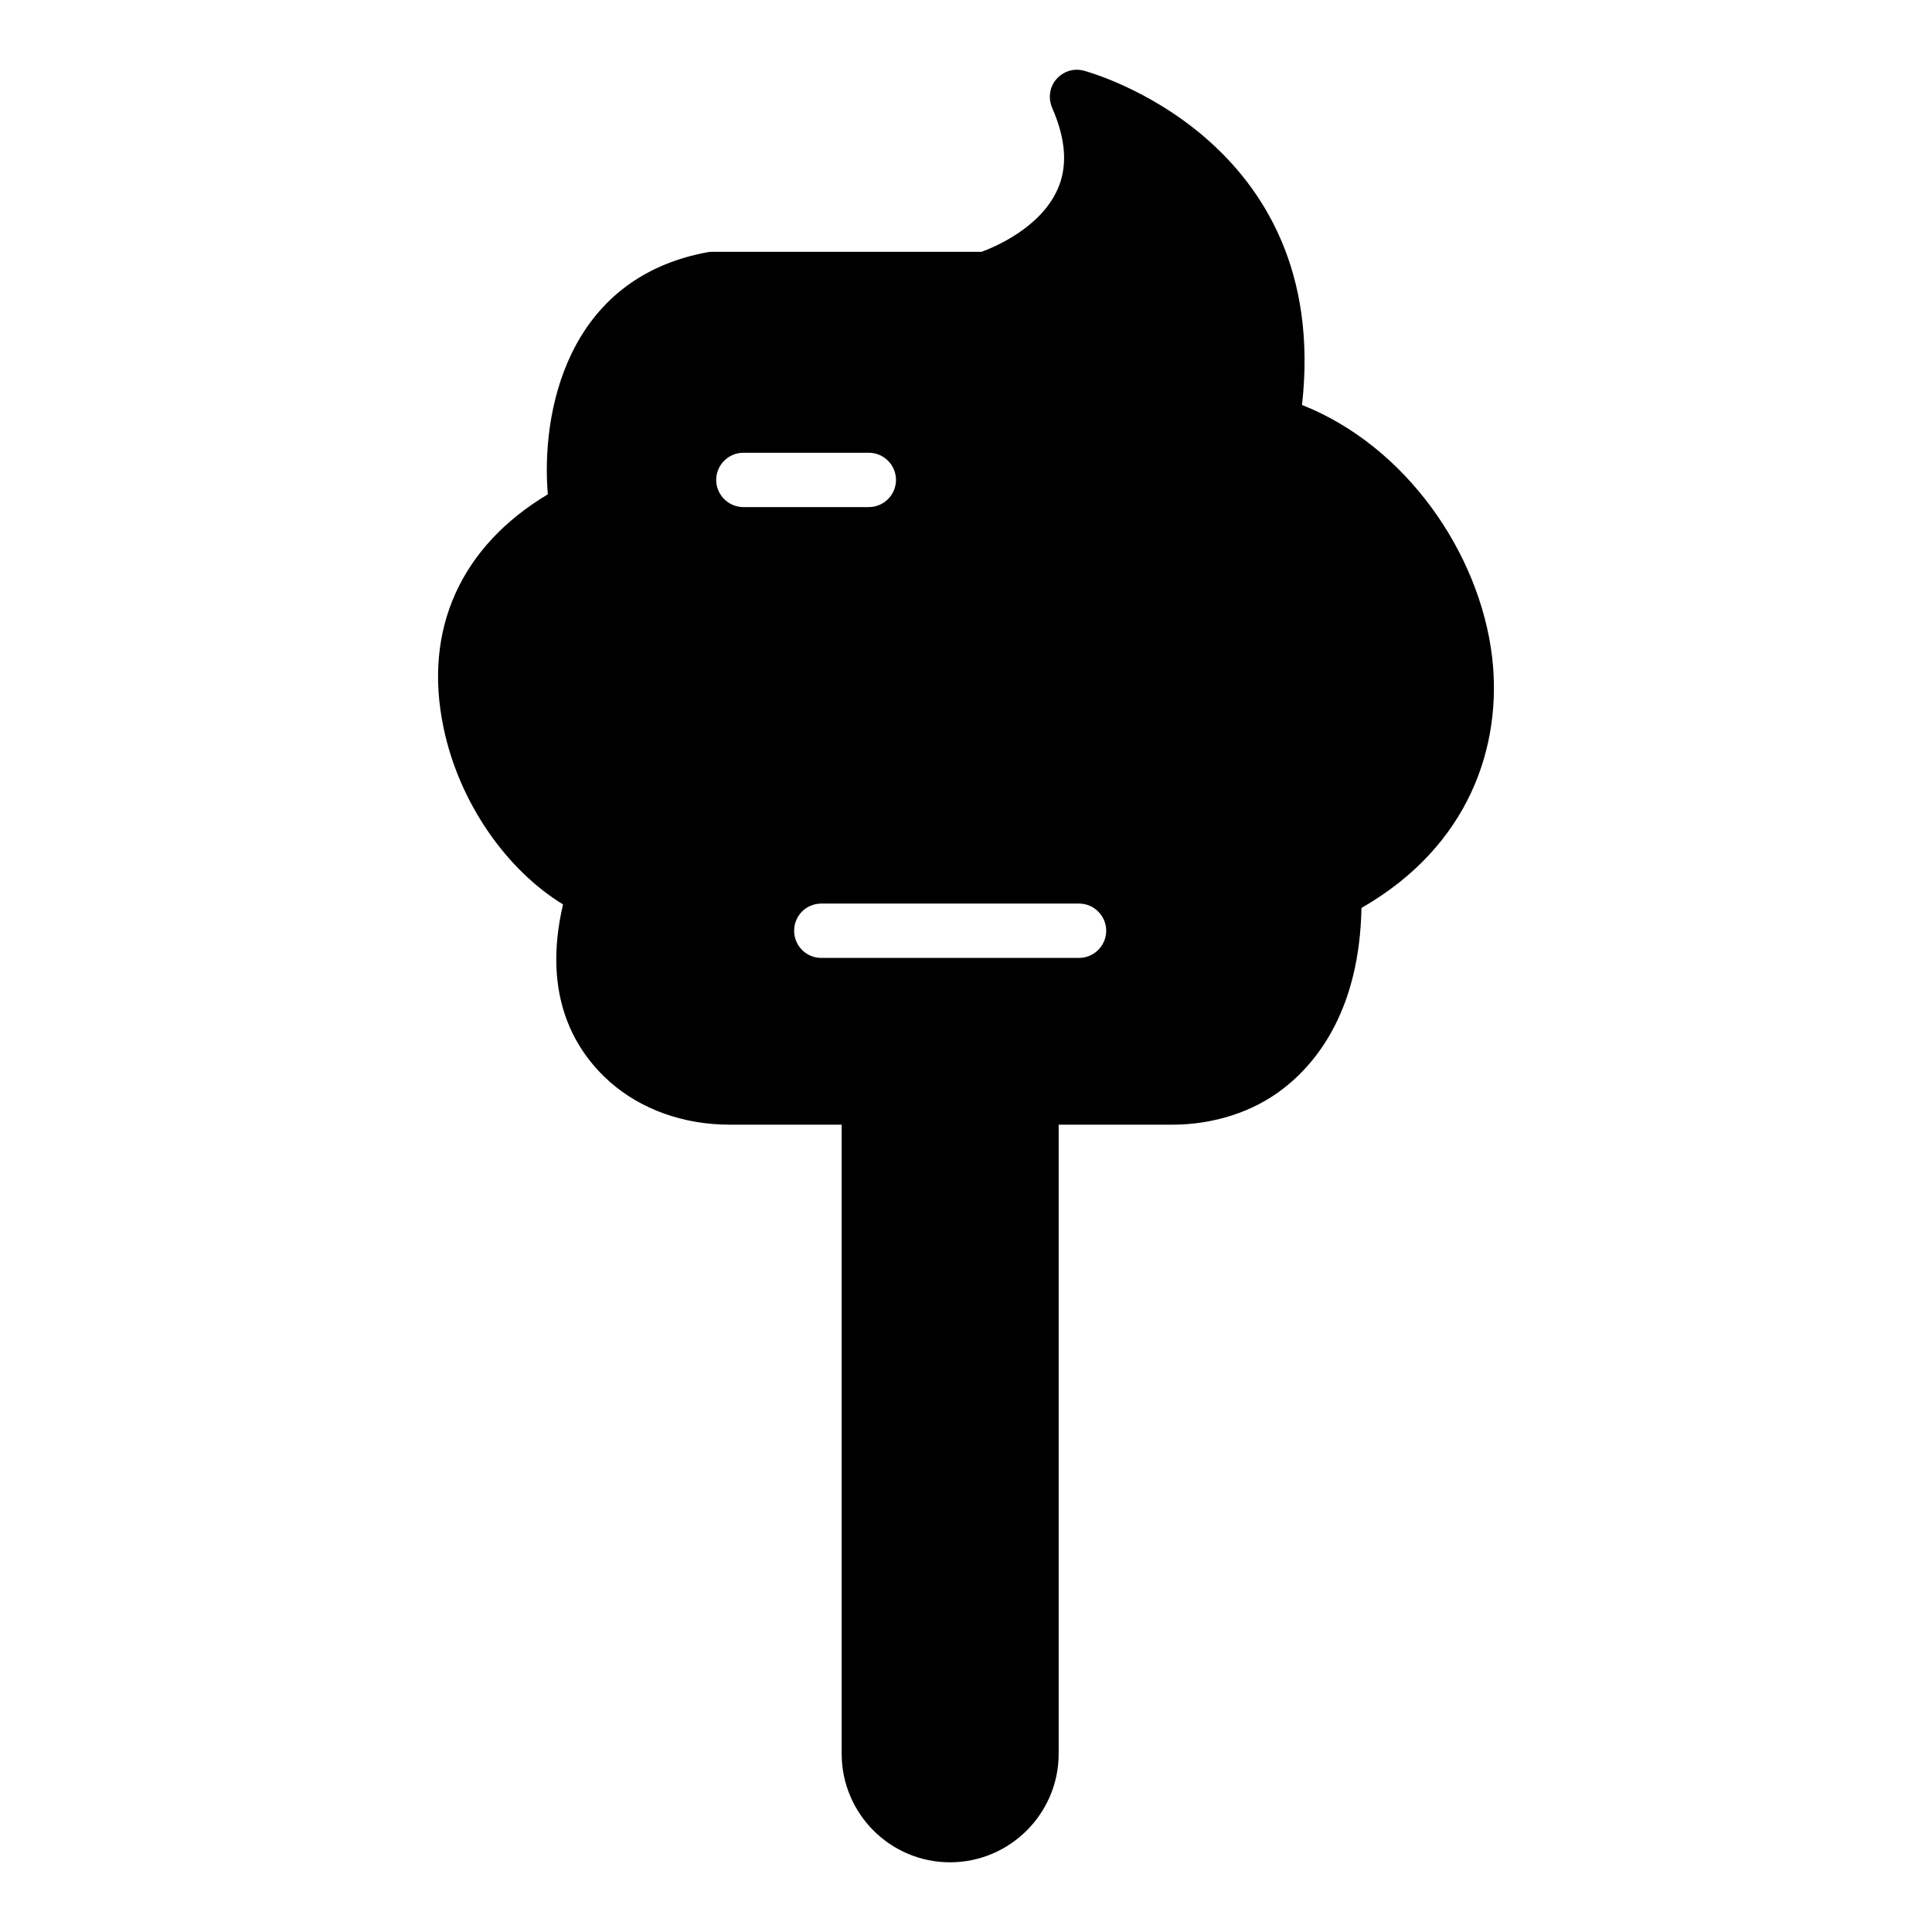
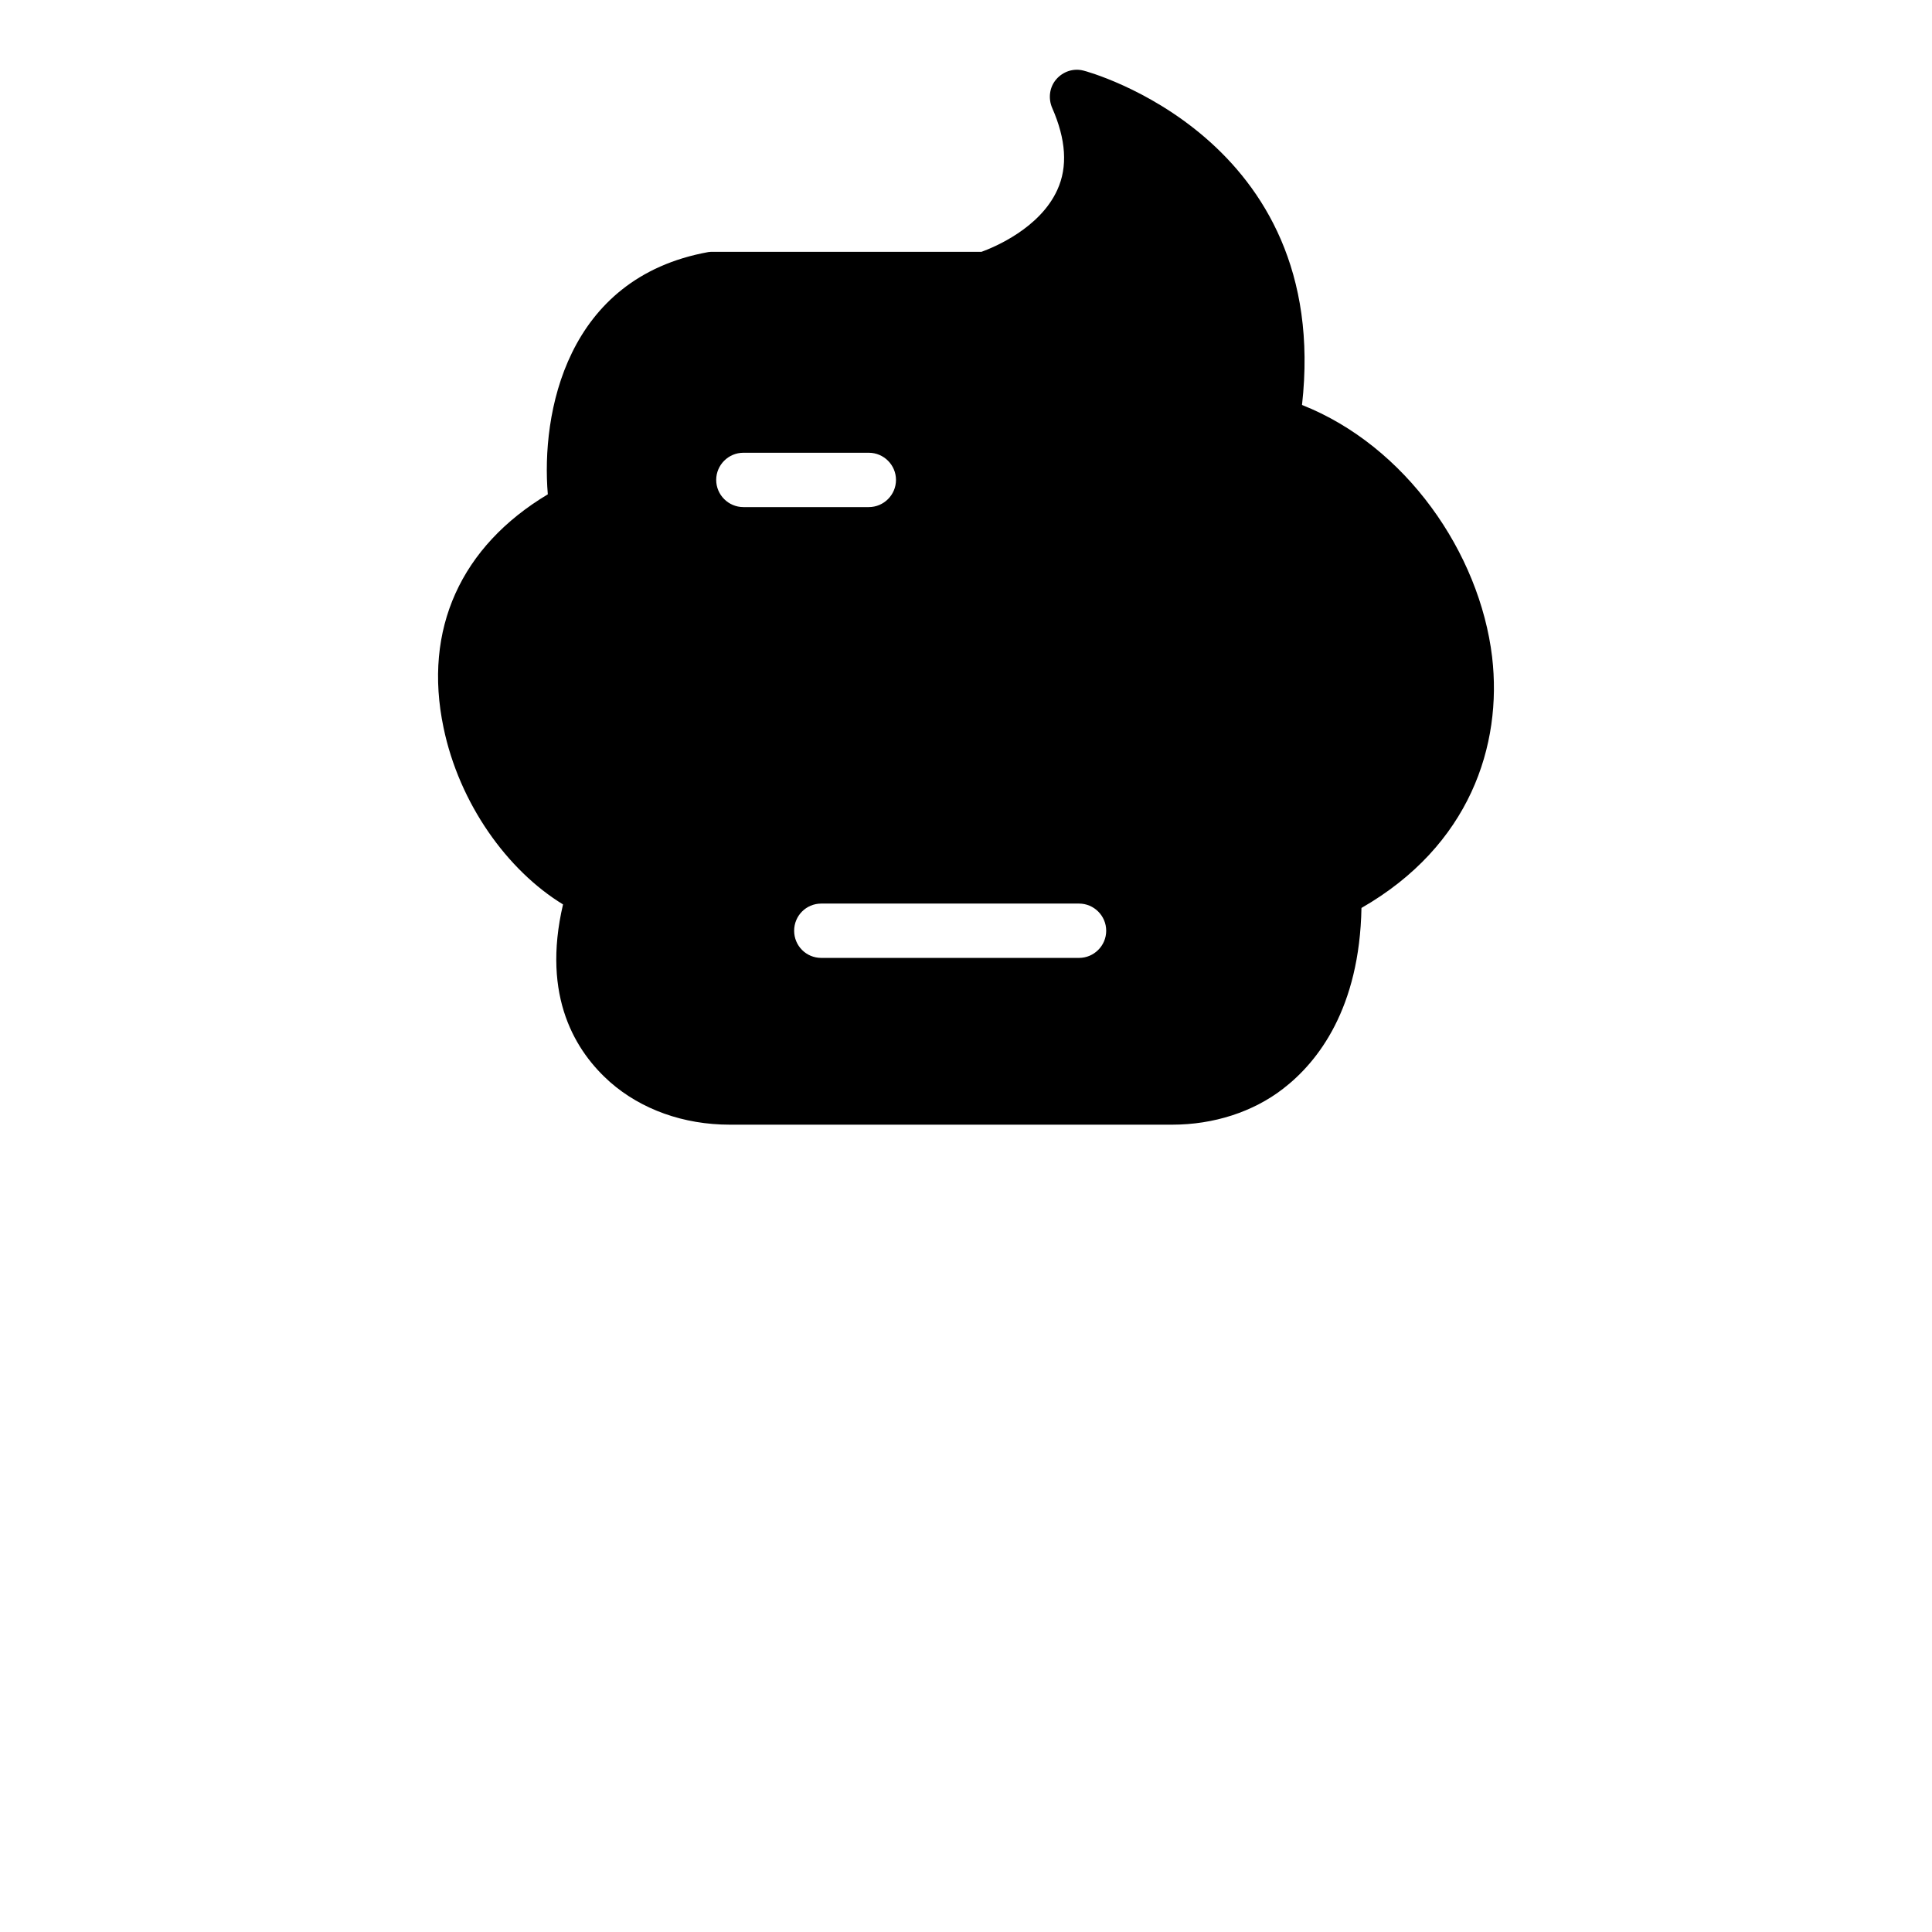
<svg xmlns="http://www.w3.org/2000/svg" fill="#000000" width="800px" height="800px" version="1.1" viewBox="144 144 512 512">
  <g>
-     <path d="m367.05 411.32v197.42c0 15.906 12.883 28.789 28.719 28.789 15.836 0 28.789-12.883 28.789-28.789l-0.004-197.42z" />
    <path d="m539.43 318.11c-3.312-27.637-22.887-55.922-50.383-66.789 7.988-70.965-57.145-88.453-57.867-88.598-2.664-0.719-5.469 0.215-7.269 2.305-1.801 2.086-2.16 5.039-1.078 7.559 3.672 8.348 4.176 15.617 1.367 21.734-4.606 10.148-16.699 15.188-20.082 16.41h-71.109c-0.434 0-0.863 0-1.297 0.07-37.785 6.836-44.336 42.824-42.535 64.199-22.961 13.746-33.105 35.699-27.637 61.824 4.176 20.152 16.914 37.855 31.668 46.855-5.758 24.613 3.453 39.082 12.453 47.07 8.277 7.269 19.504 11.301 31.738 11.301h117.24c11.012 0 21.449-3.383 29.363-9.5 9.355-7.199 20.297-21.375 20.801-47.934 28.723-16.488 37.359-43.117 34.625-66.508zm-205.63-46.926c0-3.957 3.238-7.199 7.199-7.199h33.25c3.957 0 7.199 3.238 7.199 7.199 0 3.957-3.238 7.199-7.199 7.199h-33.25c-3.957-0.004-7.199-3.242-7.199-7.199zm96.156 126.67h-68.301c-4.031 0-7.199-3.238-7.199-7.199 0-3.957 3.168-7.199 7.199-7.199h68.301c3.957 0 7.199 3.238 7.199 7.199 0 3.961-3.238 7.199-7.199 7.199z" />
  </g>
</svg>